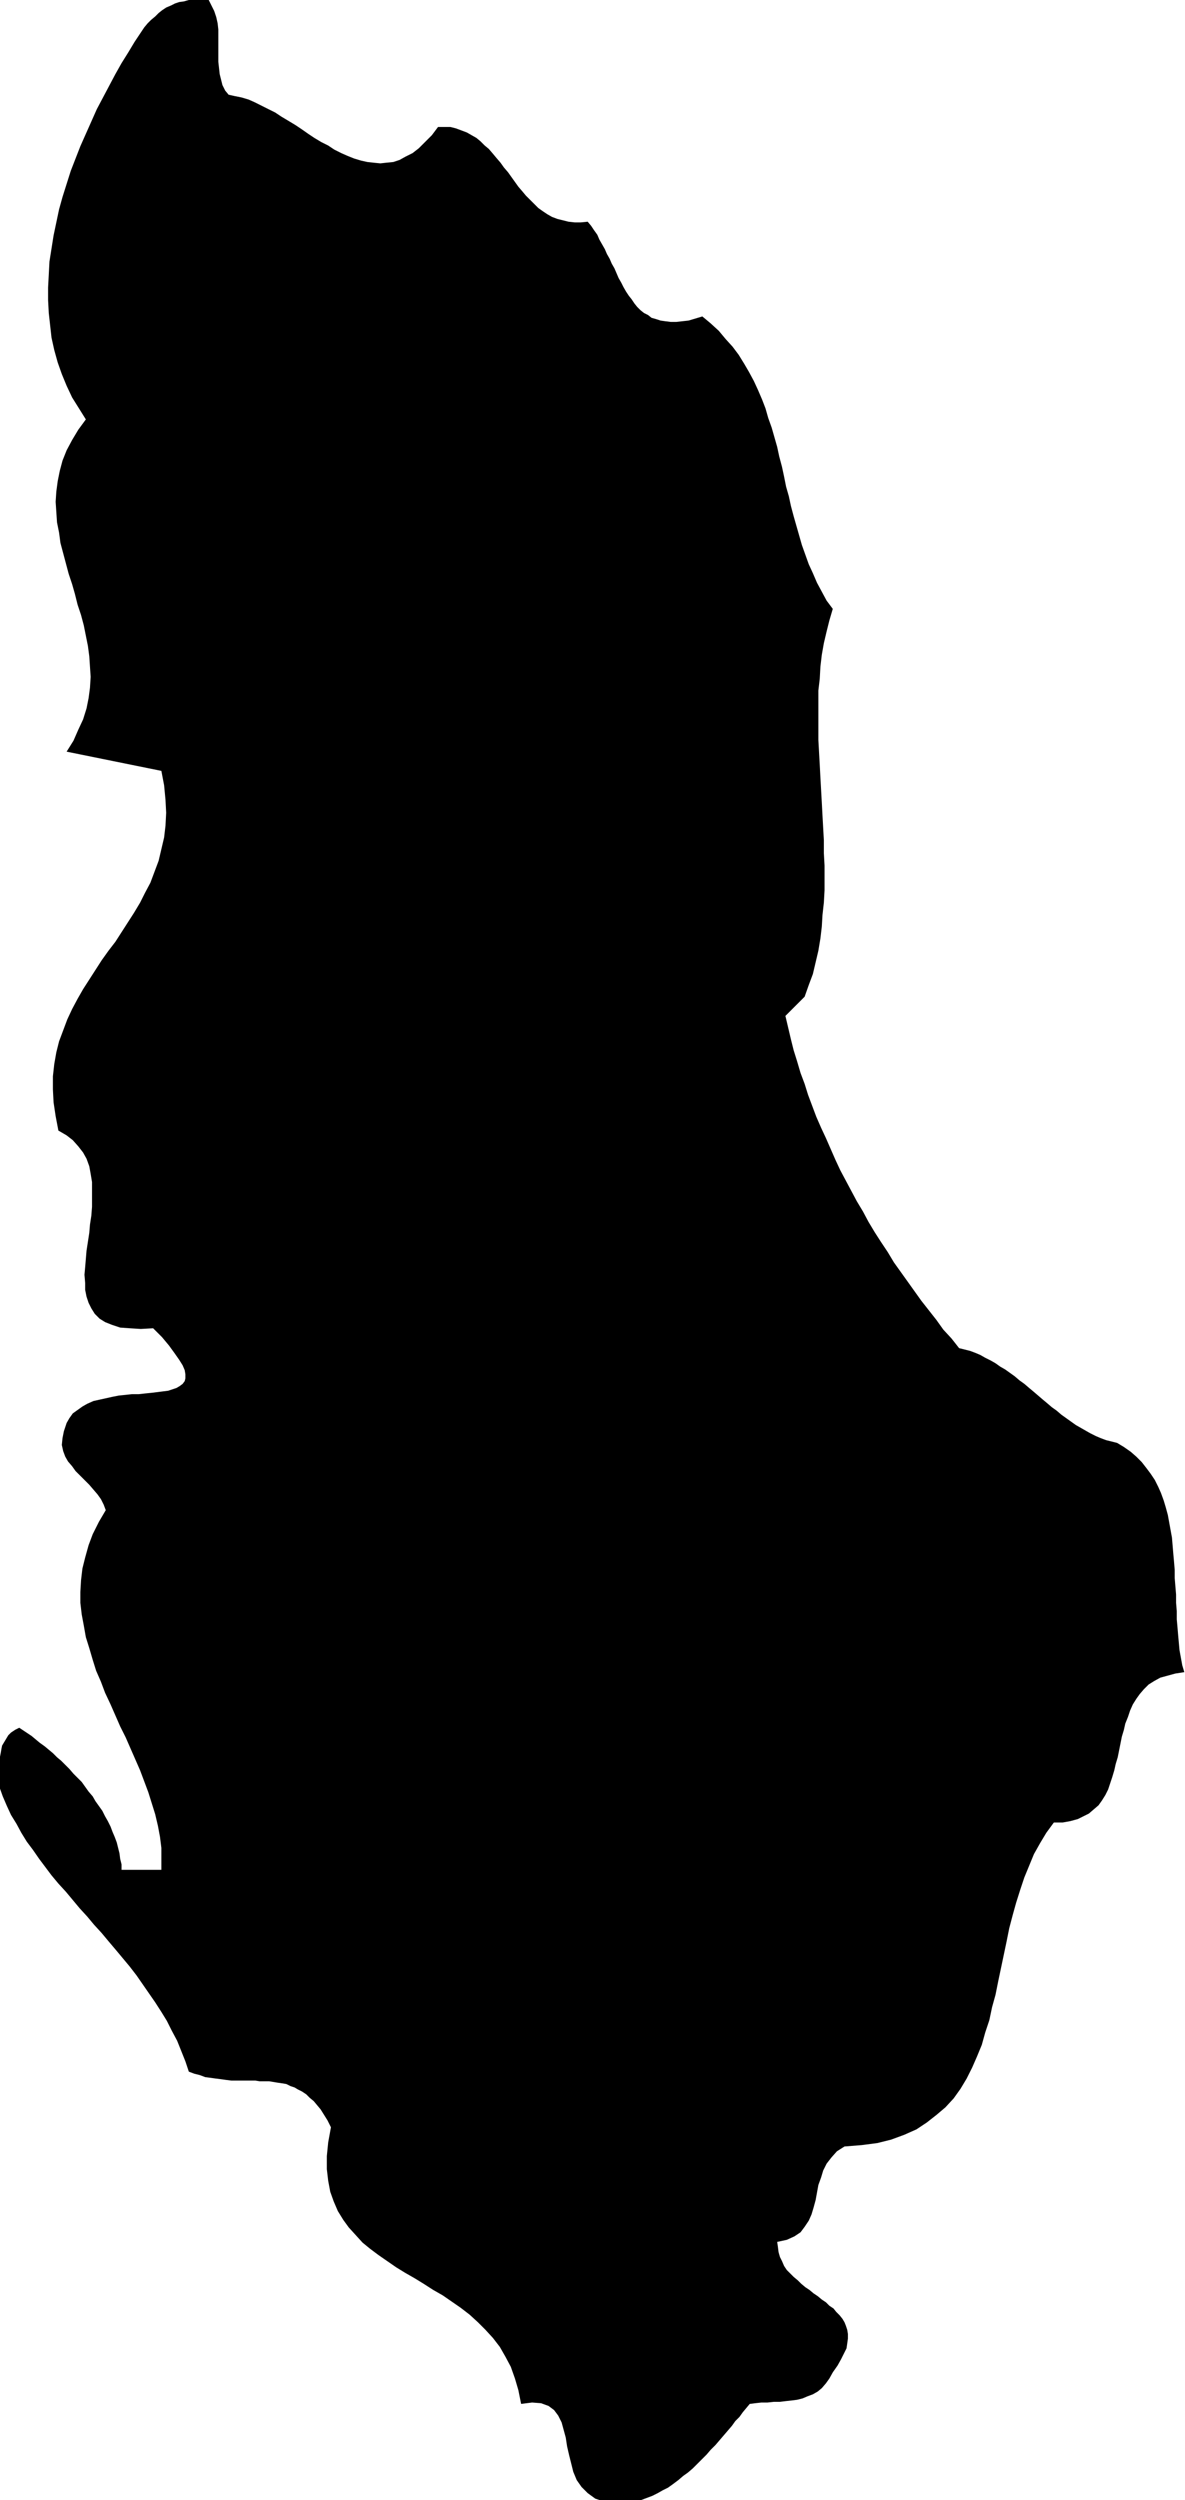
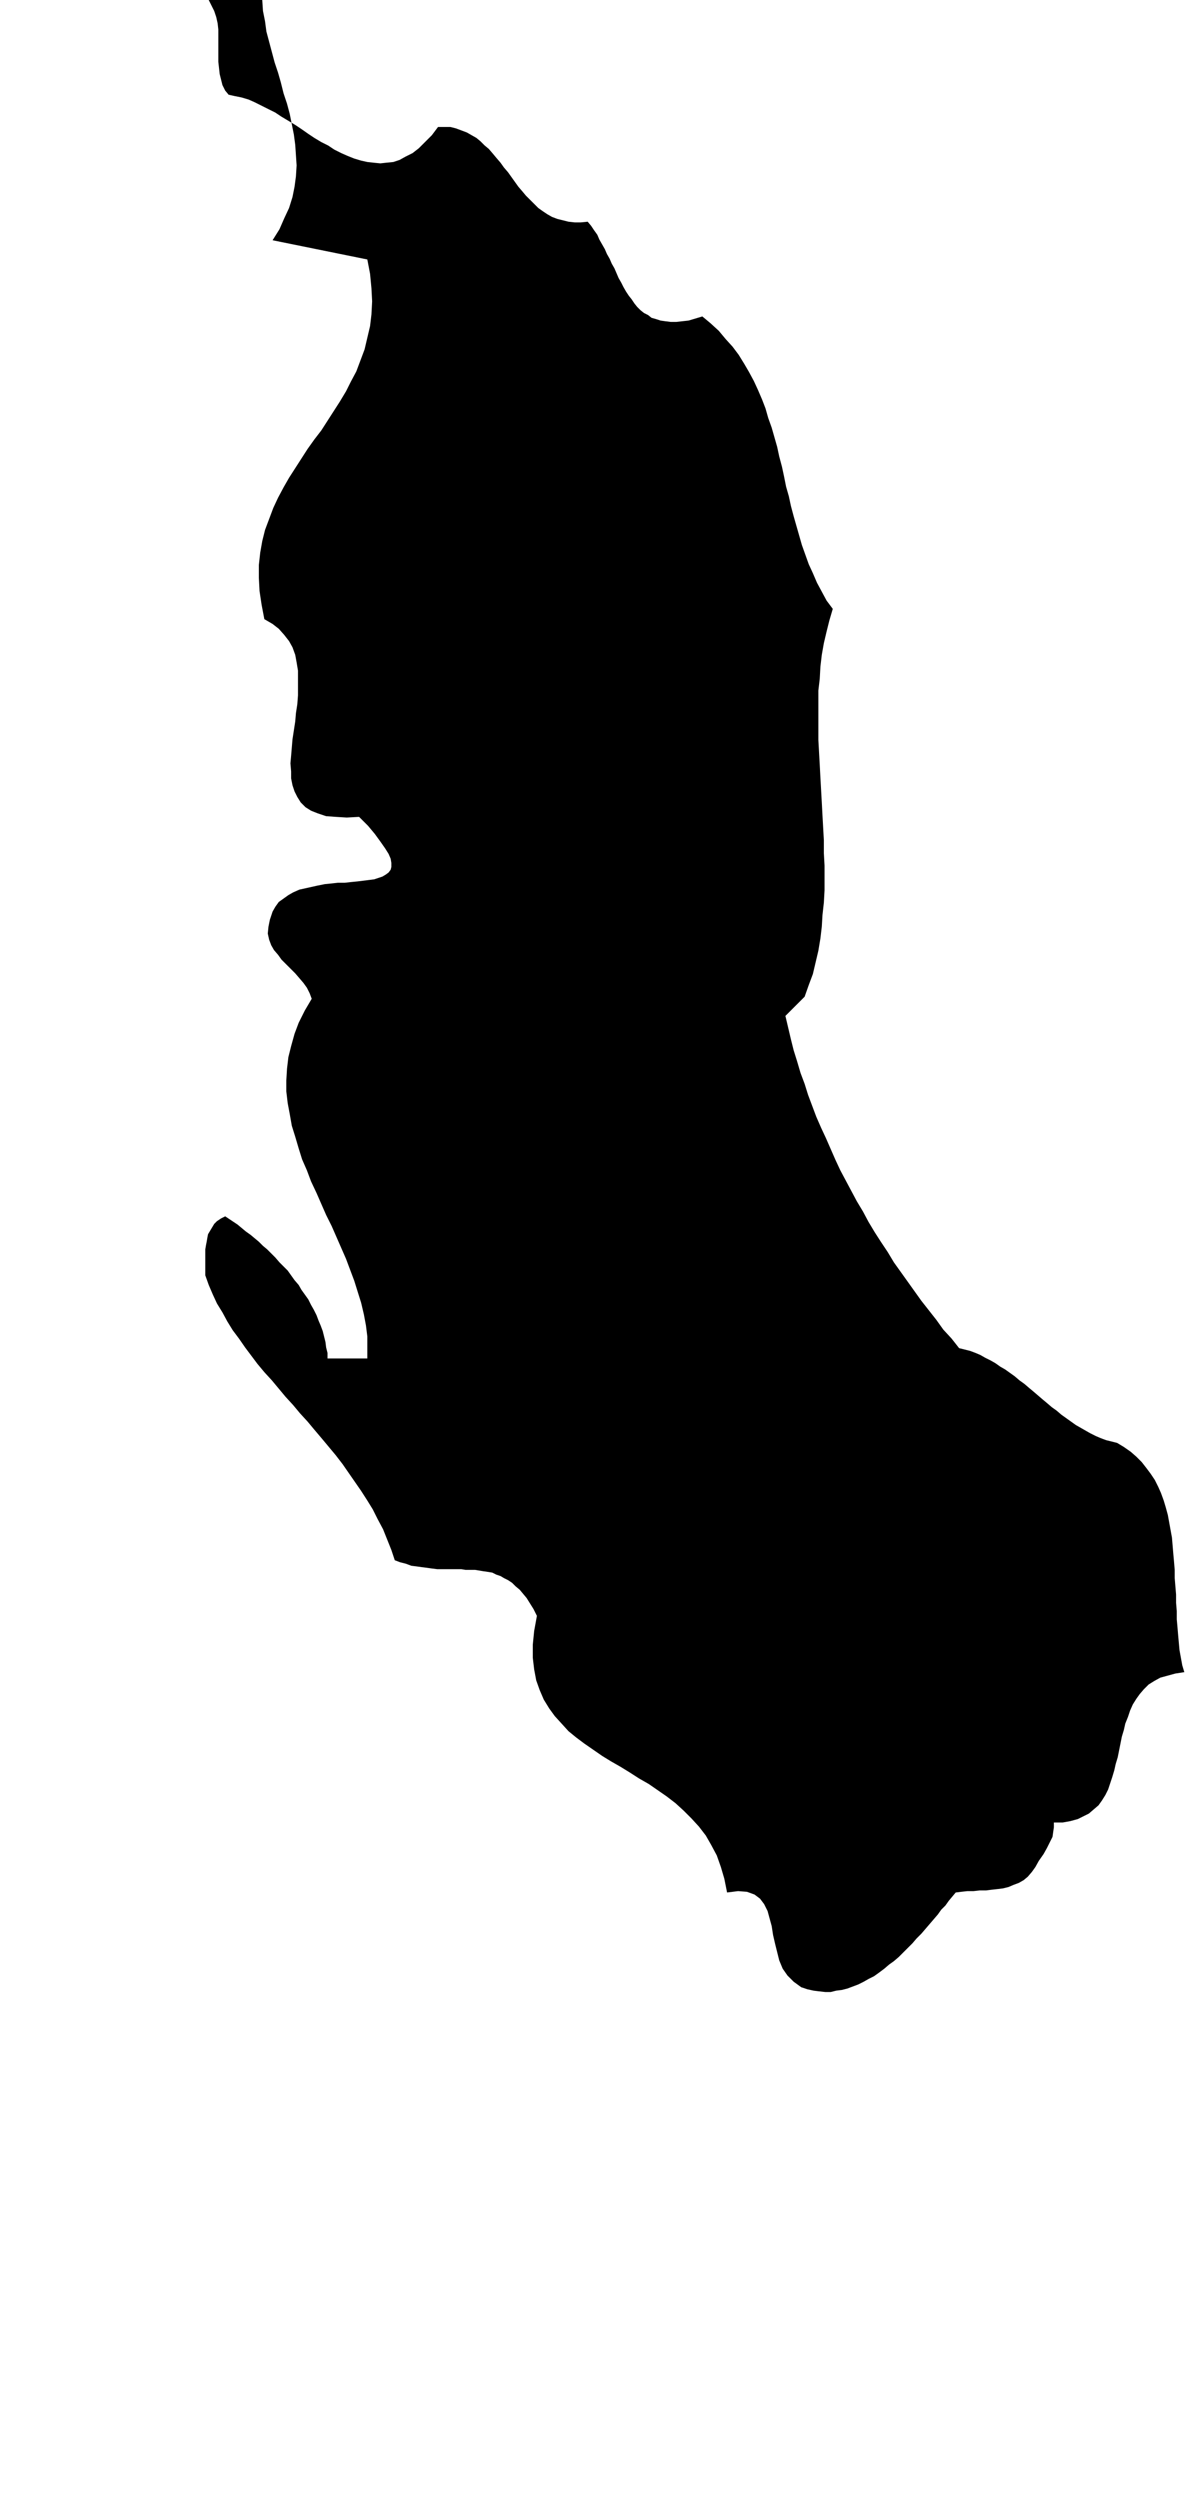
<svg xmlns="http://www.w3.org/2000/svg" fill-rule="evenodd" height="588.515" preserveAspectRatio="none" stroke-linecap="round" viewBox="0 0 1726 3642" width="278.97">
  <style>.brush0{fill:#fff}.pen0{stroke:#000;stroke-width:1;stroke-linejoin:round}</style>
-   <path style="stroke:none;fill:#000" d="m304 0 4 8 4 8 3 9 2 9 1 9v47l1 9 1 9 2 8 2 8 4 8 5 6 9 2 10 2 10 3 9 4 10 5 10 5 10 5 9 6 10 6 10 6 9 6 10 7 9 6 10 6 10 5 9 6 10 5 9 4 10 4 10 3 9 2 9 1 10 1 9-1 10-1 9-3 9-5 10-5 9-7 9-9 10-10 9-12h18l8 2 8 3 8 3 7 4 7 4 6 5 6 6 6 5 6 7 5 6 6 7 5 7 6 7 5 7 5 7 5 7 6 7 5 6 6 6 6 6 6 6 7 5 6 4 7 4 8 3 8 2 8 2 9 1h9l10-1 5 6 4 6 5 7 3 7 4 7 4 7 3 7 4 7 3 7 4 7 3 7 3 7 4 7 3 6 4 7 4 6 4 5 4 6 4 5 5 5 5 4 6 3 5 4 7 2 6 2 7 1 8 1h8l9-1 9-1 10-3 10-3 12 10 12 11 10 12 10 11 9 12 8 13 7 12 7 13 6 13 6 14 5 13 4 14 5 14 4 14 4 14 3 14 4 15 3 14 3 15 4 14 3 14 4 15 4 14 4 14 4 14 5 14 5 14 6 13 6 14 7 13 7 13 9 12-5 17-4 16-4 17-3 17-2 17-1 18-2 17v72l1 18 1 18 1 19 1 18 1 18 1 19 1 18 1 18v19l1 18v36l-1 18-2 18-1 17-2 17-3 18-4 17-4 17-6 16-6 17-28 28 4 17 4 17 4 16 5 16 5 17 6 16 5 16 6 16 6 16 7 16 7 15 7 16 7 16 7 15 8 15 8 15 8 15 9 15 8 15 9 15 9 14 10 15 9 15 10 14 10 14 10 14 10 14 11 14 11 14 10 14 12 13 11 14 8 2 8 2 8 3 7 3 7 4 8 4 7 4 7 5 7 4 7 5 7 5 7 6 7 5 7 6 6 5 7 6 7 6 6 5 7 6 7 5 7 6 7 5 7 5 7 5 7 4 7 4 7 4 8 4 7 3 8 3 8 2 8 2 10 6 10 7 8 7 8 8 7 9 6 8 6 9 5 10 4 9 4 11 3 10 3 11 2 11 2 11 2 11 1 12 1 12 1 11 1 12v12l1 12 1 12v12l1 12v12l1 11 1 12 1 11 1 11 2 11 2 11 3 10-13 2-11 3-11 3-9 5-8 5-7 7-6 7-5 7-5 8-4 9-3 9-4 10-2 9-3 10-2 10-2 10-2 10-3 10-2 9-3 10-3 9-3 9-4 8-5 8-5 7-7 6-7 6-8 4-8 4-11 3-11 2h-13l-11 15-9 15-9 16-7 17-7 17-6 18-6 19-5 18-5 19-4 20-4 19-4 19-4 19-4 20-5 18-4 19-6 18-5 18-7 17-7 16-8 16-9 15-10 14-12 13-13 11-14 11-15 10-18 8-19 7-20 5-23 3-25 2-11 7-8 9-7 9-5 10-3 10-4 11-2 11-2 11-3 11-3 10-4 9-6 9-6 8-9 6-11 5-14 3 1 7 1 8 2 7 3 6 3 7 4 6 5 5 5 5 6 5 5 5 6 5 6 4 6 5 6 4 6 5 6 4 5 5 6 4 4 5 5 5 4 5 3 5 2 5 2 6 1 6v7l-1 7-1 7-4 8-4 8-5 9-7 10-5 9-5 7-6 7-6 5-7 4-8 3-7 3-8 2-8 1-9 1-8 1h-9l-9 1h-9l-9 1-8 1-5 6-5 6-5 7-6 6-5 7-6 7-6 7-6 7-6 7-7 7-6 7-7 7-6 6-7 7-7 6-7 5-7 6-8 6-7 5-8 4-7 4-8 4-8 3-8 3-8 2-8 1-8 2h-8l-9-1-8-1-9-2-9-3-11-8-9-9-7-10-5-12-3-12-3-12-3-13-2-13-3-11-3-11-5-10-6-8-8-6-11-4-13-1-16 2-4-20-5-17-6-17-8-15-8-14-10-13-11-12-11-11-12-11-13-10-13-9-13-9-14-8-14-9-13-8-14-8-13-8-13-9-13-9-12-9-11-9-10-11-10-11-8-11-8-13-6-14-5-14-3-16-2-17v-19l2-20 4-22-5-10-5-8-5-8-5-6-5-6-6-5-5-5-6-4-6-3-5-3-6-2-6-3-6-1-7-1-6-1-6-1h-14l-6-1h-35l-8-1-7-1-8-1-7-1-8-1-8-3-8-2-8-3-5-15-6-15-6-15-8-15-7-14-8-13-9-14-9-13-9-13-9-13-10-13-10-12-10-12-11-13-10-12-11-12-10-12-11-12-10-12-10-12-11-12-10-12-9-12-9-12-9-13-9-12-8-13-7-13-8-13-6-13-6-14-5-14v-38l1-6 1-5 1-6 1-5 3-5 3-5 3-5 4-4 6-4 6-3 6 4 6 4 6 4 6 5 6 5 7 5 6 5 6 5 6 6 6 5 6 6 6 6 6 7 6 6 6 6 5 7 5 7 6 7 4 7 5 7 5 7 4 8 4 7 4 8 3 8 3 7 3 8 2 8 2 8 1 8 2 8v8h58v-32l-2-16-3-16-4-17-5-16-5-16-6-16-6-16-7-16-7-16-7-16-8-16-7-16-7-16-8-17-6-16-7-16-5-16-5-17-5-16-3-17-3-16-2-17v-16l1-17 2-17 4-16 5-18 6-16 9-18 10-17-3-8-4-8-5-7-6-7-6-7-7-7-6-6-7-7-5-7-6-7-4-7-3-8-2-9 1-10 2-10 4-12 4-7 5-7 7-5 7-5 7-4 9-4 9-2 9-2 9-2 10-2 10-1 9-1h10l9-1 10-1 8-1 8-1 8-1 6-2 6-2 5-3 4-3 3-4 1-4v-6l-1-6-3-7-5-8-7-10-8-11-10-12-13-13-18 1-16-1-14-1-12-4-10-4-8-5-7-7-5-8-4-8-3-9-2-10v-10l-1-12 1-11 1-12 1-12 2-13 2-13 1-12 2-13 1-13v-36l-2-12-2-11-4-11-5-9-7-9-8-9-9-7-12-7-4-21-3-20-1-19v-19l2-18 3-17 4-16 6-16 6-16 7-15 8-15 8-14 9-14 9-14 9-14 10-14 10-13 9-14 9-14 9-14 9-15 7-14 8-15 6-16 6-16 4-17 4-17 2-17 1-19-1-19-2-21-4-21-138-28 10-16 7-16 7-15 5-16 3-15 2-15 1-16-1-15-1-15-2-15-3-15-3-15-4-15-5-15-4-16-4-14-5-15-4-15-4-15-4-15-2-15-3-15-1-15-1-15 1-15 2-15 3-15 4-15 6-15 8-15 9-15 11-15-10-16-10-16-8-17-7-17-6-17-5-18-4-18-2-18-2-18-1-19v-18l1-19 1-19 3-19 3-19 4-19 4-19 5-18 6-19 6-19 7-18 7-18 8-18 8-18 8-18 9-17 9-17 9-17 9-16 10-16 9-15 10-15 4-6 5-6 5-5 6-5 5-5 5-4 6-4 7-3 6-3 6-2 7-1 7-2 7-1h14l8 1z" />
+   <path style="stroke:none;fill:#000" d="m304 0 4 8 4 8 3 9 2 9 1 9v47l1 9 1 9 2 8 2 8 4 8 5 6 9 2 10 2 10 3 9 4 10 5 10 5 10 5 9 6 10 6 10 6 9 6 10 7 9 6 10 6 10 5 9 6 10 5 9 4 10 4 10 3 9 2 9 1 10 1 9-1 10-1 9-3 9-5 10-5 9-7 9-9 10-10 9-12h18l8 2 8 3 8 3 7 4 7 4 6 5 6 6 6 5 6 7 5 6 6 7 5 7 6 7 5 7 5 7 5 7 6 7 5 6 6 6 6 6 6 6 7 5 6 4 7 4 8 3 8 2 8 2 9 1h9l10-1 5 6 4 6 5 7 3 7 4 7 4 7 3 7 4 7 3 7 4 7 3 7 3 7 4 7 3 6 4 7 4 6 4 5 4 6 4 5 5 5 5 4 6 3 5 4 7 2 6 2 7 1 8 1h8l9-1 9-1 10-3 10-3 12 10 12 11 10 12 10 11 9 12 8 13 7 12 7 13 6 13 6 14 5 13 4 14 5 14 4 14 4 14 3 14 4 15 3 14 3 15 4 14 3 14 4 15 4 14 4 14 4 14 5 14 5 14 6 13 6 14 7 13 7 13 9 12-5 17-4 16-4 17-3 17-2 17-1 18-2 17v72l1 18 1 18 1 19 1 18 1 18 1 19 1 18 1 18v19l1 18v36l-1 18-2 18-1 17-2 17-3 18-4 17-4 17-6 16-6 17-28 28 4 17 4 17 4 16 5 16 5 17 6 16 5 16 6 16 6 16 7 16 7 15 7 16 7 16 7 15 8 15 8 15 8 15 9 15 8 15 9 15 9 14 10 15 9 15 10 14 10 14 10 14 10 14 11 14 11 14 10 14 12 13 11 14 8 2 8 2 8 3 7 3 7 4 8 4 7 4 7 5 7 4 7 5 7 5 7 6 7 5 7 6 6 5 7 6 7 6 6 5 7 6 7 5 7 6 7 5 7 5 7 5 7 4 7 4 7 4 8 4 7 3 8 3 8 2 8 2 10 6 10 7 8 7 8 8 7 9 6 8 6 9 5 10 4 9 4 11 3 10 3 11 2 11 2 11 2 11 1 12 1 12 1 11 1 12v12l1 12 1 12v12l1 12v12l1 11 1 12 1 11 1 11 2 11 2 11 3 10-13 2-11 3-11 3-9 5-8 5-7 7-6 7-5 7-5 8-4 9-3 9-4 10-2 9-3 10-2 10-2 10-2 10-3 10-2 9-3 10-3 9-3 9-4 8-5 8-5 7-7 6-7 6-8 4-8 4-11 3-11 2h-13v7l-1 7-1 7-4 8-4 8-5 9-7 10-5 9-5 7-6 7-6 5-7 4-8 3-7 3-8 2-8 1-9 1-8 1h-9l-9 1h-9l-9 1-8 1-5 6-5 6-5 7-6 6-5 7-6 7-6 7-6 7-6 7-7 7-6 7-7 7-6 6-7 7-7 6-7 5-7 6-8 6-7 5-8 4-7 4-8 4-8 3-8 3-8 2-8 1-8 2h-8l-9-1-8-1-9-2-9-3-11-8-9-9-7-10-5-12-3-12-3-12-3-13-2-13-3-11-3-11-5-10-6-8-8-6-11-4-13-1-16 2-4-20-5-17-6-17-8-15-8-14-10-13-11-12-11-11-12-11-13-10-13-9-13-9-14-8-14-9-13-8-14-8-13-8-13-9-13-9-12-9-11-9-10-11-10-11-8-11-8-13-6-14-5-14-3-16-2-17v-19l2-20 4-22-5-10-5-8-5-8-5-6-5-6-6-5-5-5-6-4-6-3-5-3-6-2-6-3-6-1-7-1-6-1-6-1h-14l-6-1h-35l-8-1-7-1-8-1-7-1-8-1-8-3-8-2-8-3-5-15-6-15-6-15-8-15-7-14-8-13-9-14-9-13-9-13-9-13-10-13-10-12-10-12-11-13-10-12-11-12-10-12-11-12-10-12-10-12-11-12-10-12-9-12-9-12-9-13-9-12-8-13-7-13-8-13-6-13-6-14-5-14v-38l1-6 1-5 1-6 1-5 3-5 3-5 3-5 4-4 6-4 6-3 6 4 6 4 6 4 6 5 6 5 7 5 6 5 6 5 6 6 6 5 6 6 6 6 6 7 6 6 6 6 5 7 5 7 6 7 4 7 5 7 5 7 4 8 4 7 4 8 3 8 3 7 3 8 2 8 2 8 1 8 2 8v8h58v-32l-2-16-3-16-4-17-5-16-5-16-6-16-6-16-7-16-7-16-7-16-8-16-7-16-7-16-8-17-6-16-7-16-5-16-5-17-5-16-3-17-3-16-2-17v-16l1-17 2-17 4-16 5-18 6-16 9-18 10-17-3-8-4-8-5-7-6-7-6-7-7-7-6-6-7-7-5-7-6-7-4-7-3-8-2-9 1-10 2-10 4-12 4-7 5-7 7-5 7-5 7-4 9-4 9-2 9-2 9-2 10-2 10-1 9-1h10l9-1 10-1 8-1 8-1 8-1 6-2 6-2 5-3 4-3 3-4 1-4v-6l-1-6-3-7-5-8-7-10-8-11-10-12-13-13-18 1-16-1-14-1-12-4-10-4-8-5-7-7-5-8-4-8-3-9-2-10v-10l-1-12 1-11 1-12 1-12 2-13 2-13 1-12 2-13 1-13v-36l-2-12-2-11-4-11-5-9-7-9-8-9-9-7-12-7-4-21-3-20-1-19v-19l2-18 3-17 4-16 6-16 6-16 7-15 8-15 8-14 9-14 9-14 9-14 10-14 10-13 9-14 9-14 9-14 9-15 7-14 8-15 6-16 6-16 4-17 4-17 2-17 1-19-1-19-2-21-4-21-138-28 10-16 7-16 7-15 5-16 3-15 2-15 1-16-1-15-1-15-2-15-3-15-3-15-4-15-5-15-4-16-4-14-5-15-4-15-4-15-4-15-2-15-3-15-1-15-1-15 1-15 2-15 3-15 4-15 6-15 8-15 9-15 11-15-10-16-10-16-8-17-7-17-6-17-5-18-4-18-2-18-2-18-1-19v-18l1-19 1-19 3-19 3-19 4-19 4-19 5-18 6-19 6-19 7-18 7-18 8-18 8-18 8-18 9-17 9-17 9-17 9-16 10-16 9-15 10-15 4-6 5-6 5-5 6-5 5-5 5-4 6-4 7-3 6-3 6-2 7-1 7-2 7-1h14l8 1z" />
</svg>